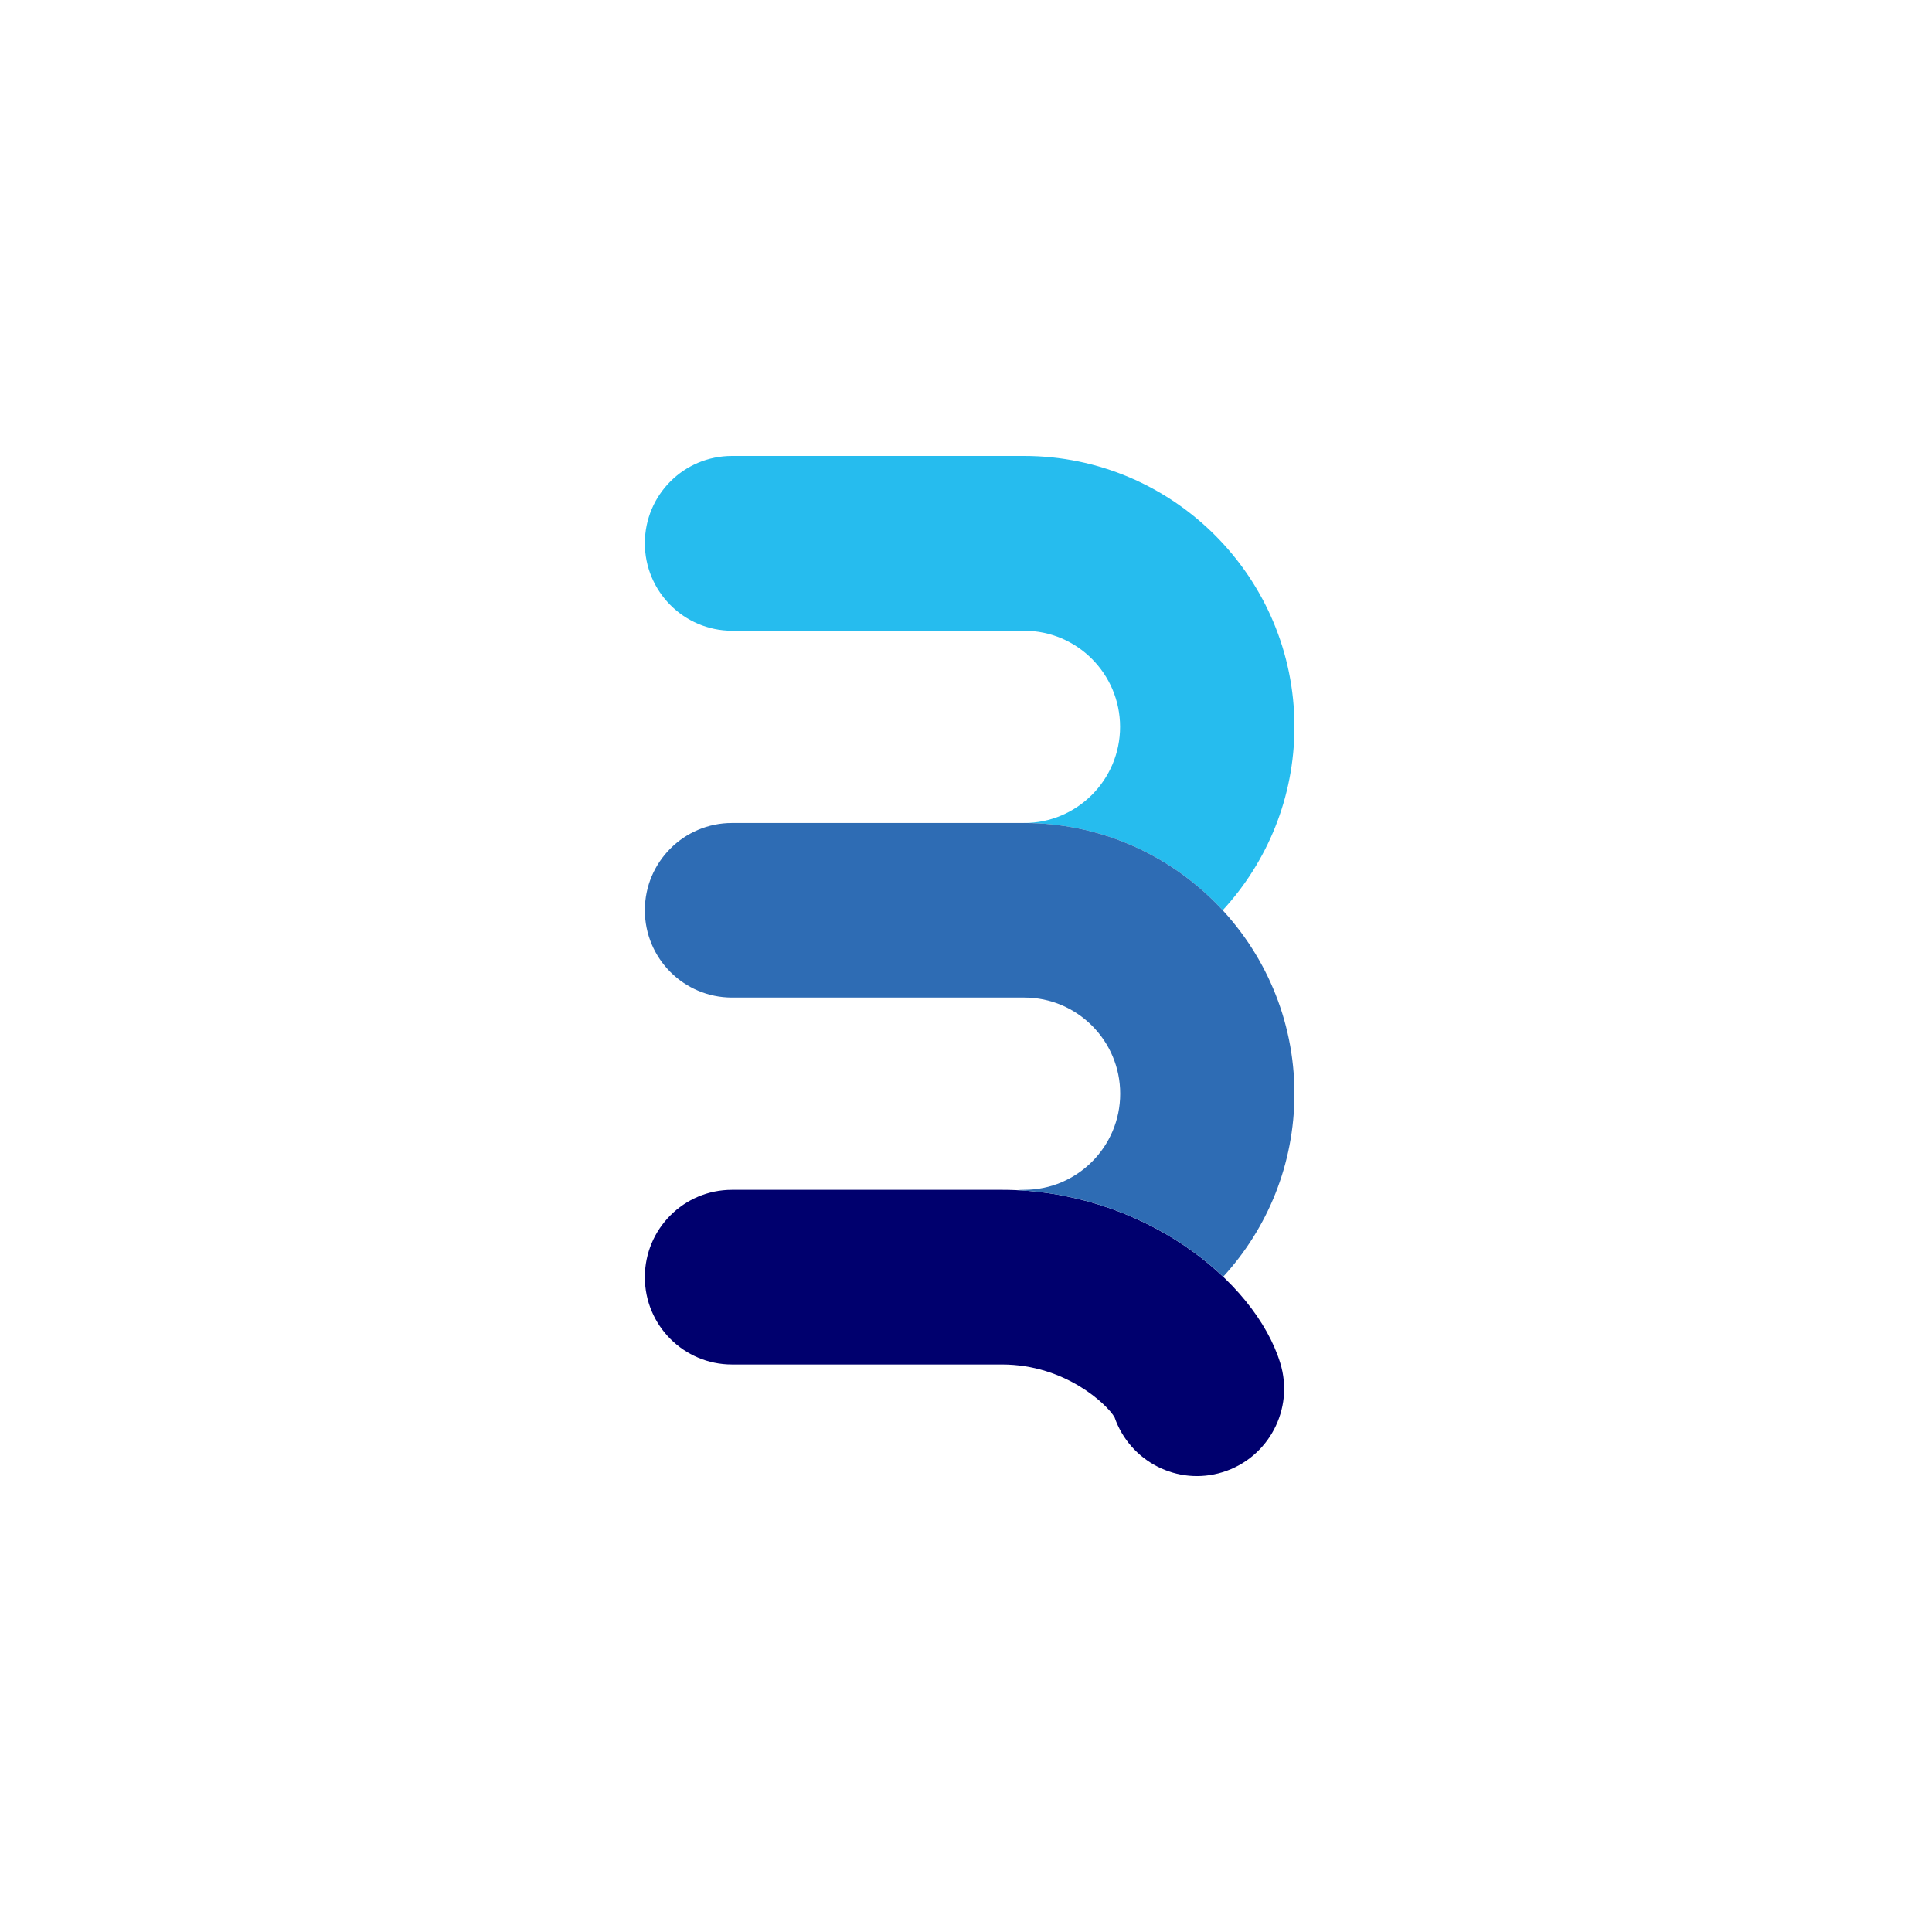
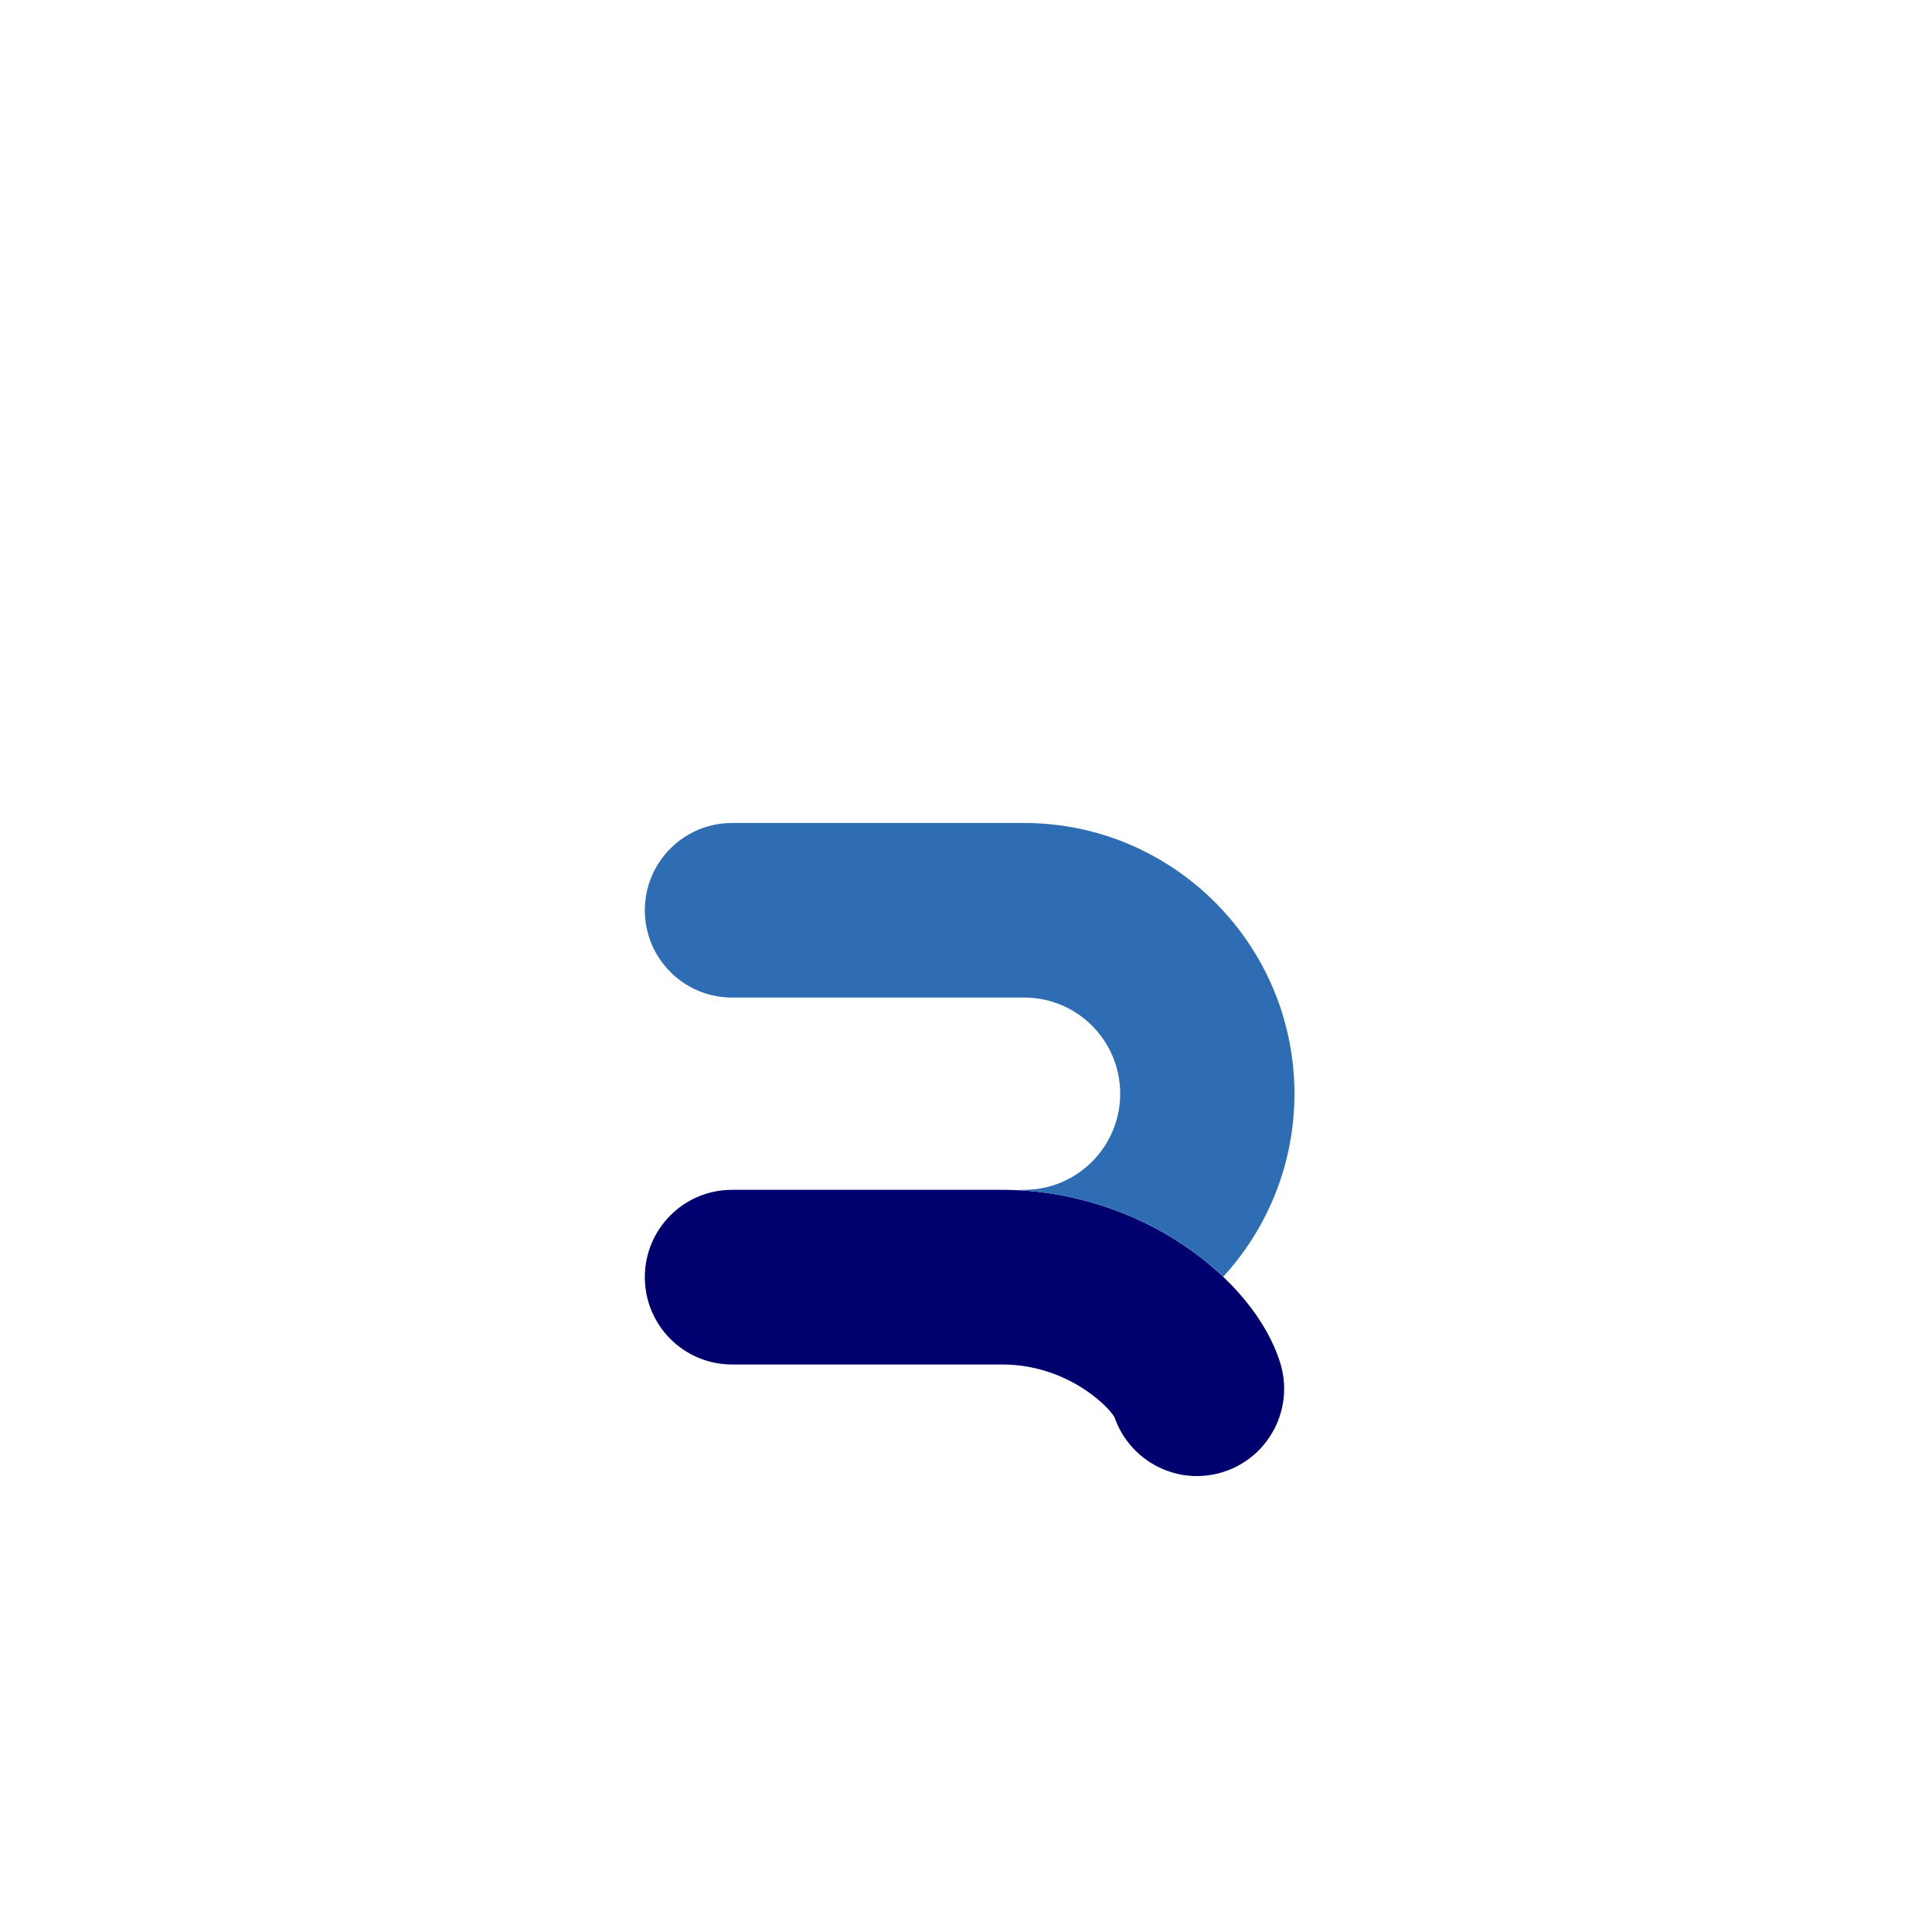
<svg xmlns="http://www.w3.org/2000/svg" width="100" height="100" viewBox="0 0 100 100" fill="none">
  <rect width="100" height="100" fill="white" />
  <path d="M33.377 66.109C33.377 68.603 35.397 70.626 37.887 70.626H51.866C55.14 70.626 57.298 72.693 57.687 73.353C58.477 75.646 60.948 76.922 63.281 76.199C65.664 75.464 67 72.932 66.266 70.551C64.943 66.241 59.06 61.585 51.866 61.585H37.887C35.397 61.585 33.377 63.608 33.377 66.103V66.109Z" fill="#00006E" />
-   <path d="M67 37.617C67 41.279 65.589 44.616 63.287 47.116C60.728 44.339 57.066 42.599 53.008 42.599C55.748 42.599 57.975 40.368 57.975 37.623C57.975 34.877 55.748 32.647 53.008 32.647H37.887C35.397 32.641 33.377 30.617 33.377 28.117C33.377 25.616 35.397 23.6 37.887 23.6H53.008C60.722 23.6 67 29.889 67 37.617Z" fill="#26BCEE" />
  <path d="M67 56.609C67 60.259 65.601 63.589 63.312 66.083C60.785 63.677 56.978 61.805 52.638 61.604C52.763 61.591 52.889 61.585 53.014 61.585C55.755 61.585 57.981 59.354 57.981 56.609C57.981 53.863 55.755 51.633 53.014 51.633H37.887C35.397 51.633 33.377 49.61 33.377 47.115C33.377 44.621 35.397 42.598 37.887 42.598H53.008C60.722 42.598 67 48.887 67 56.615V56.609Z" fill="#2E6CB4" />
</svg>